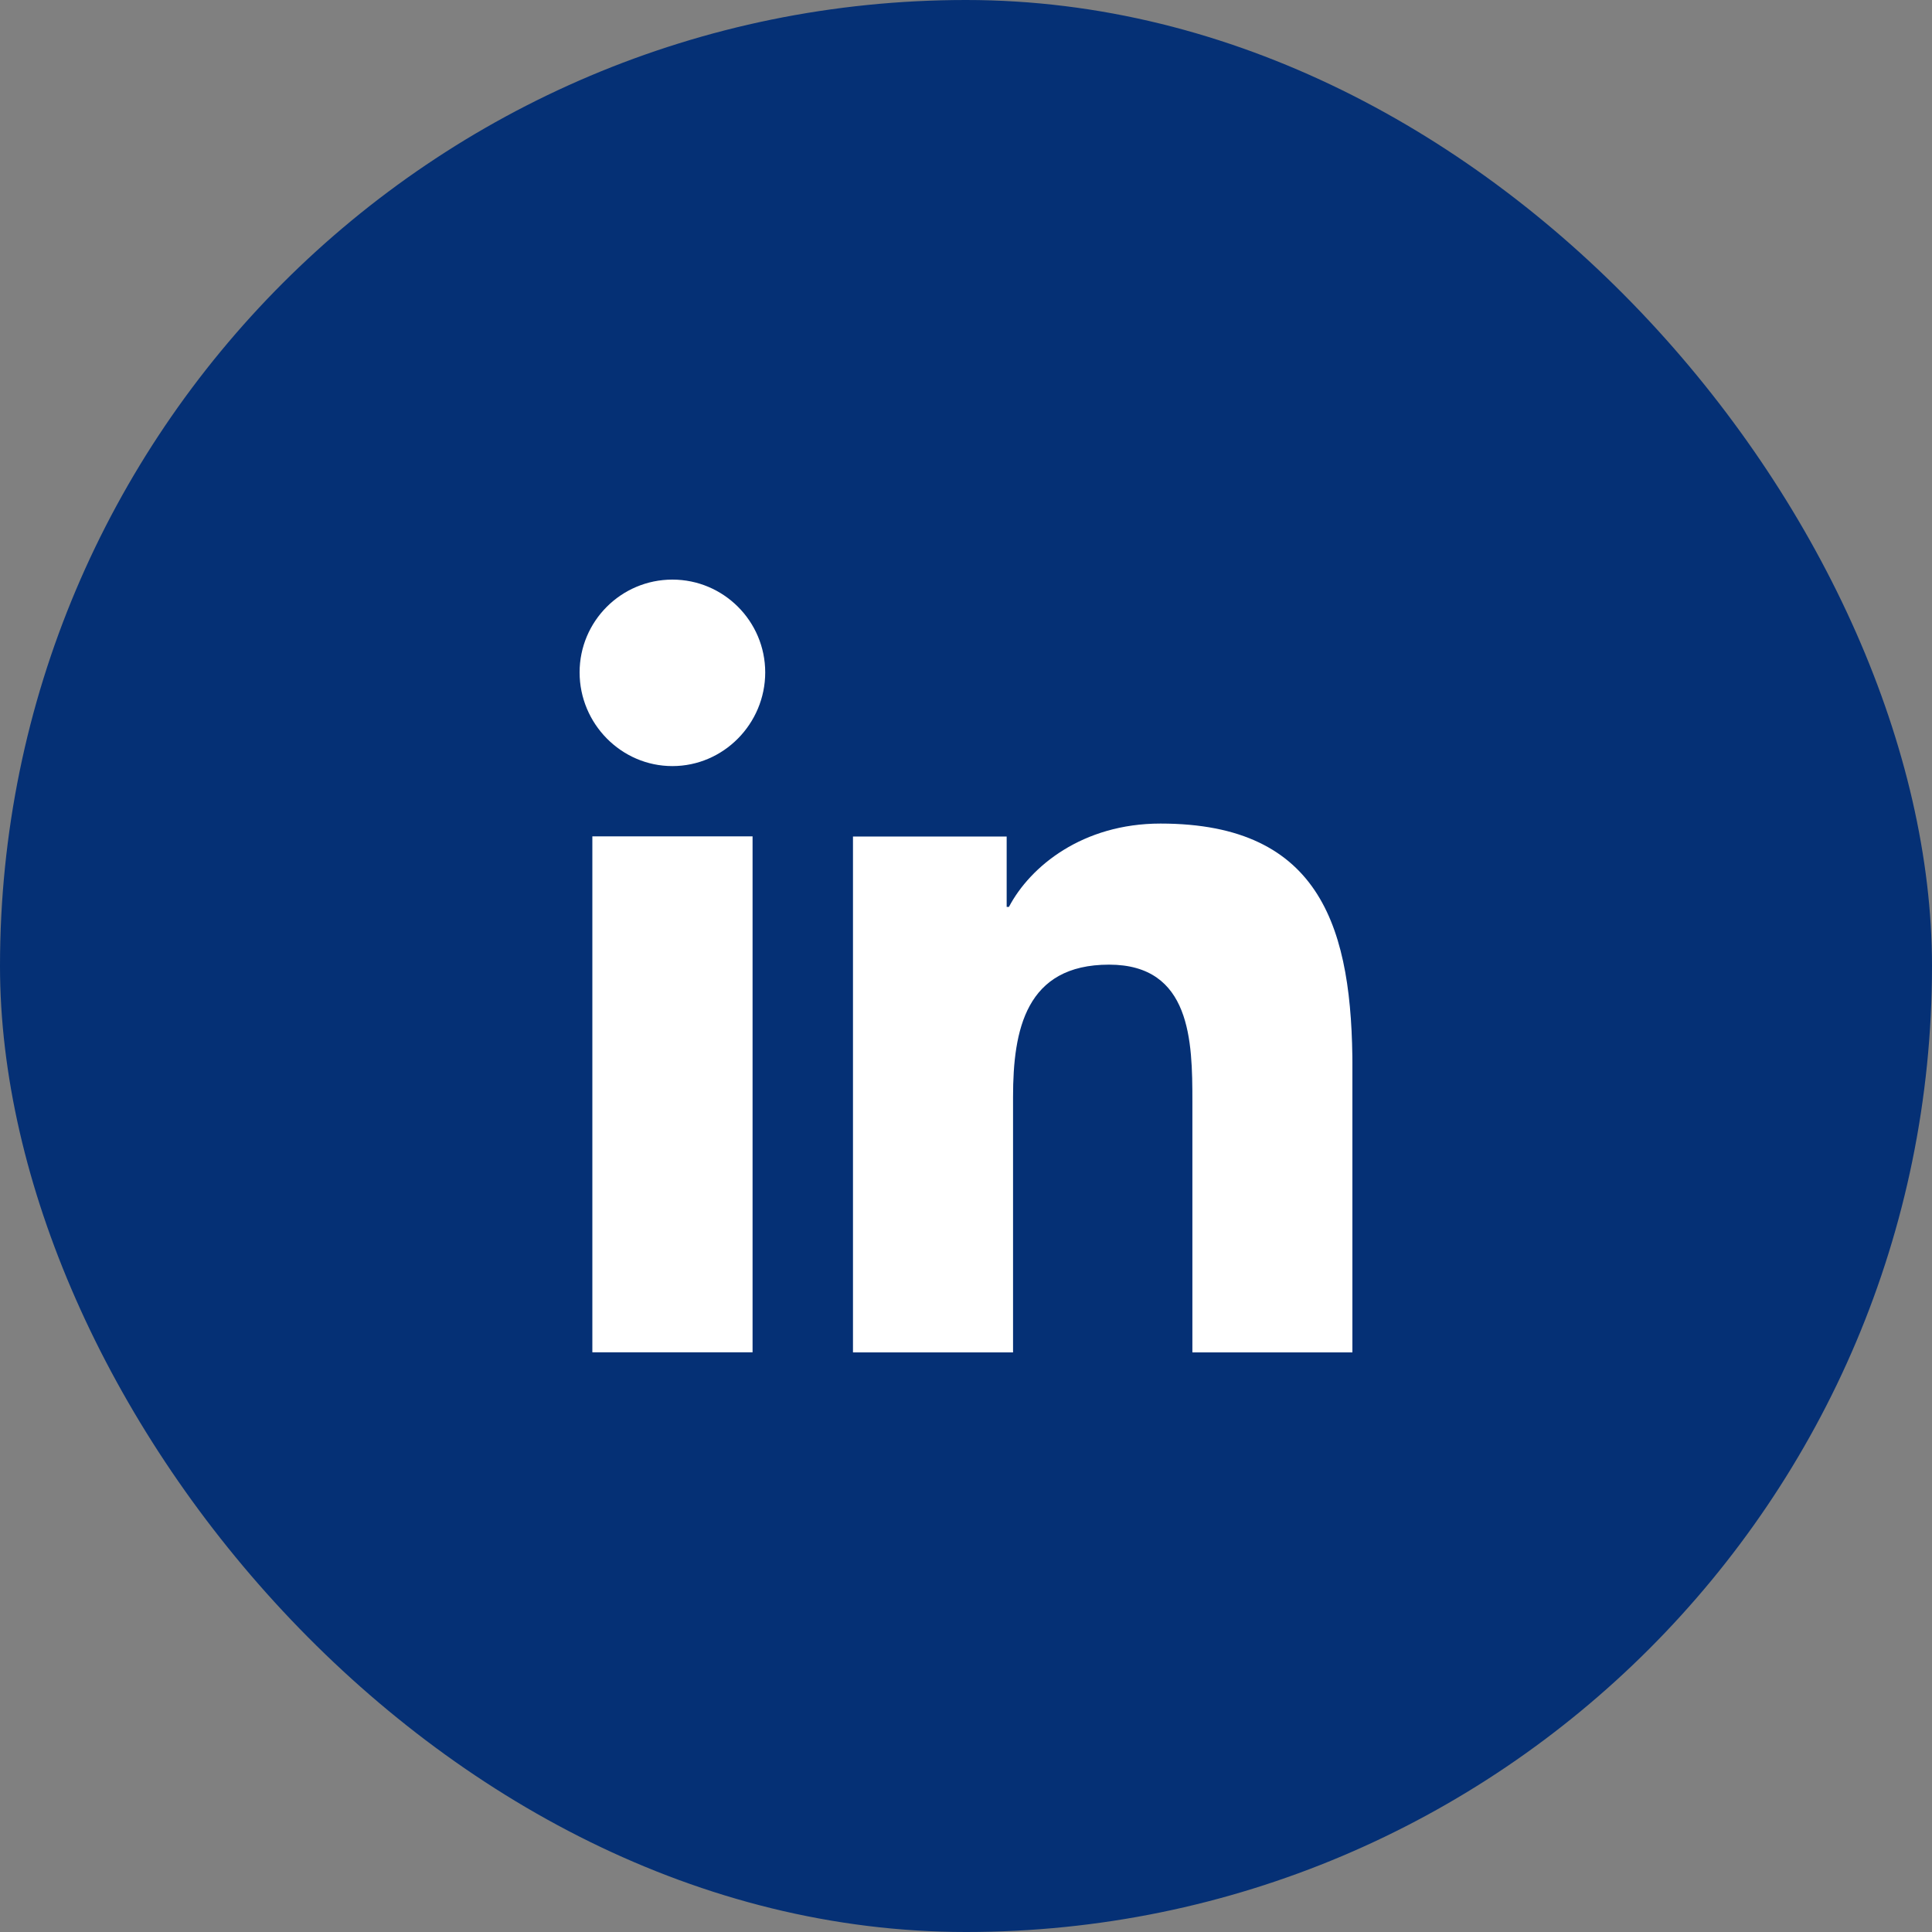
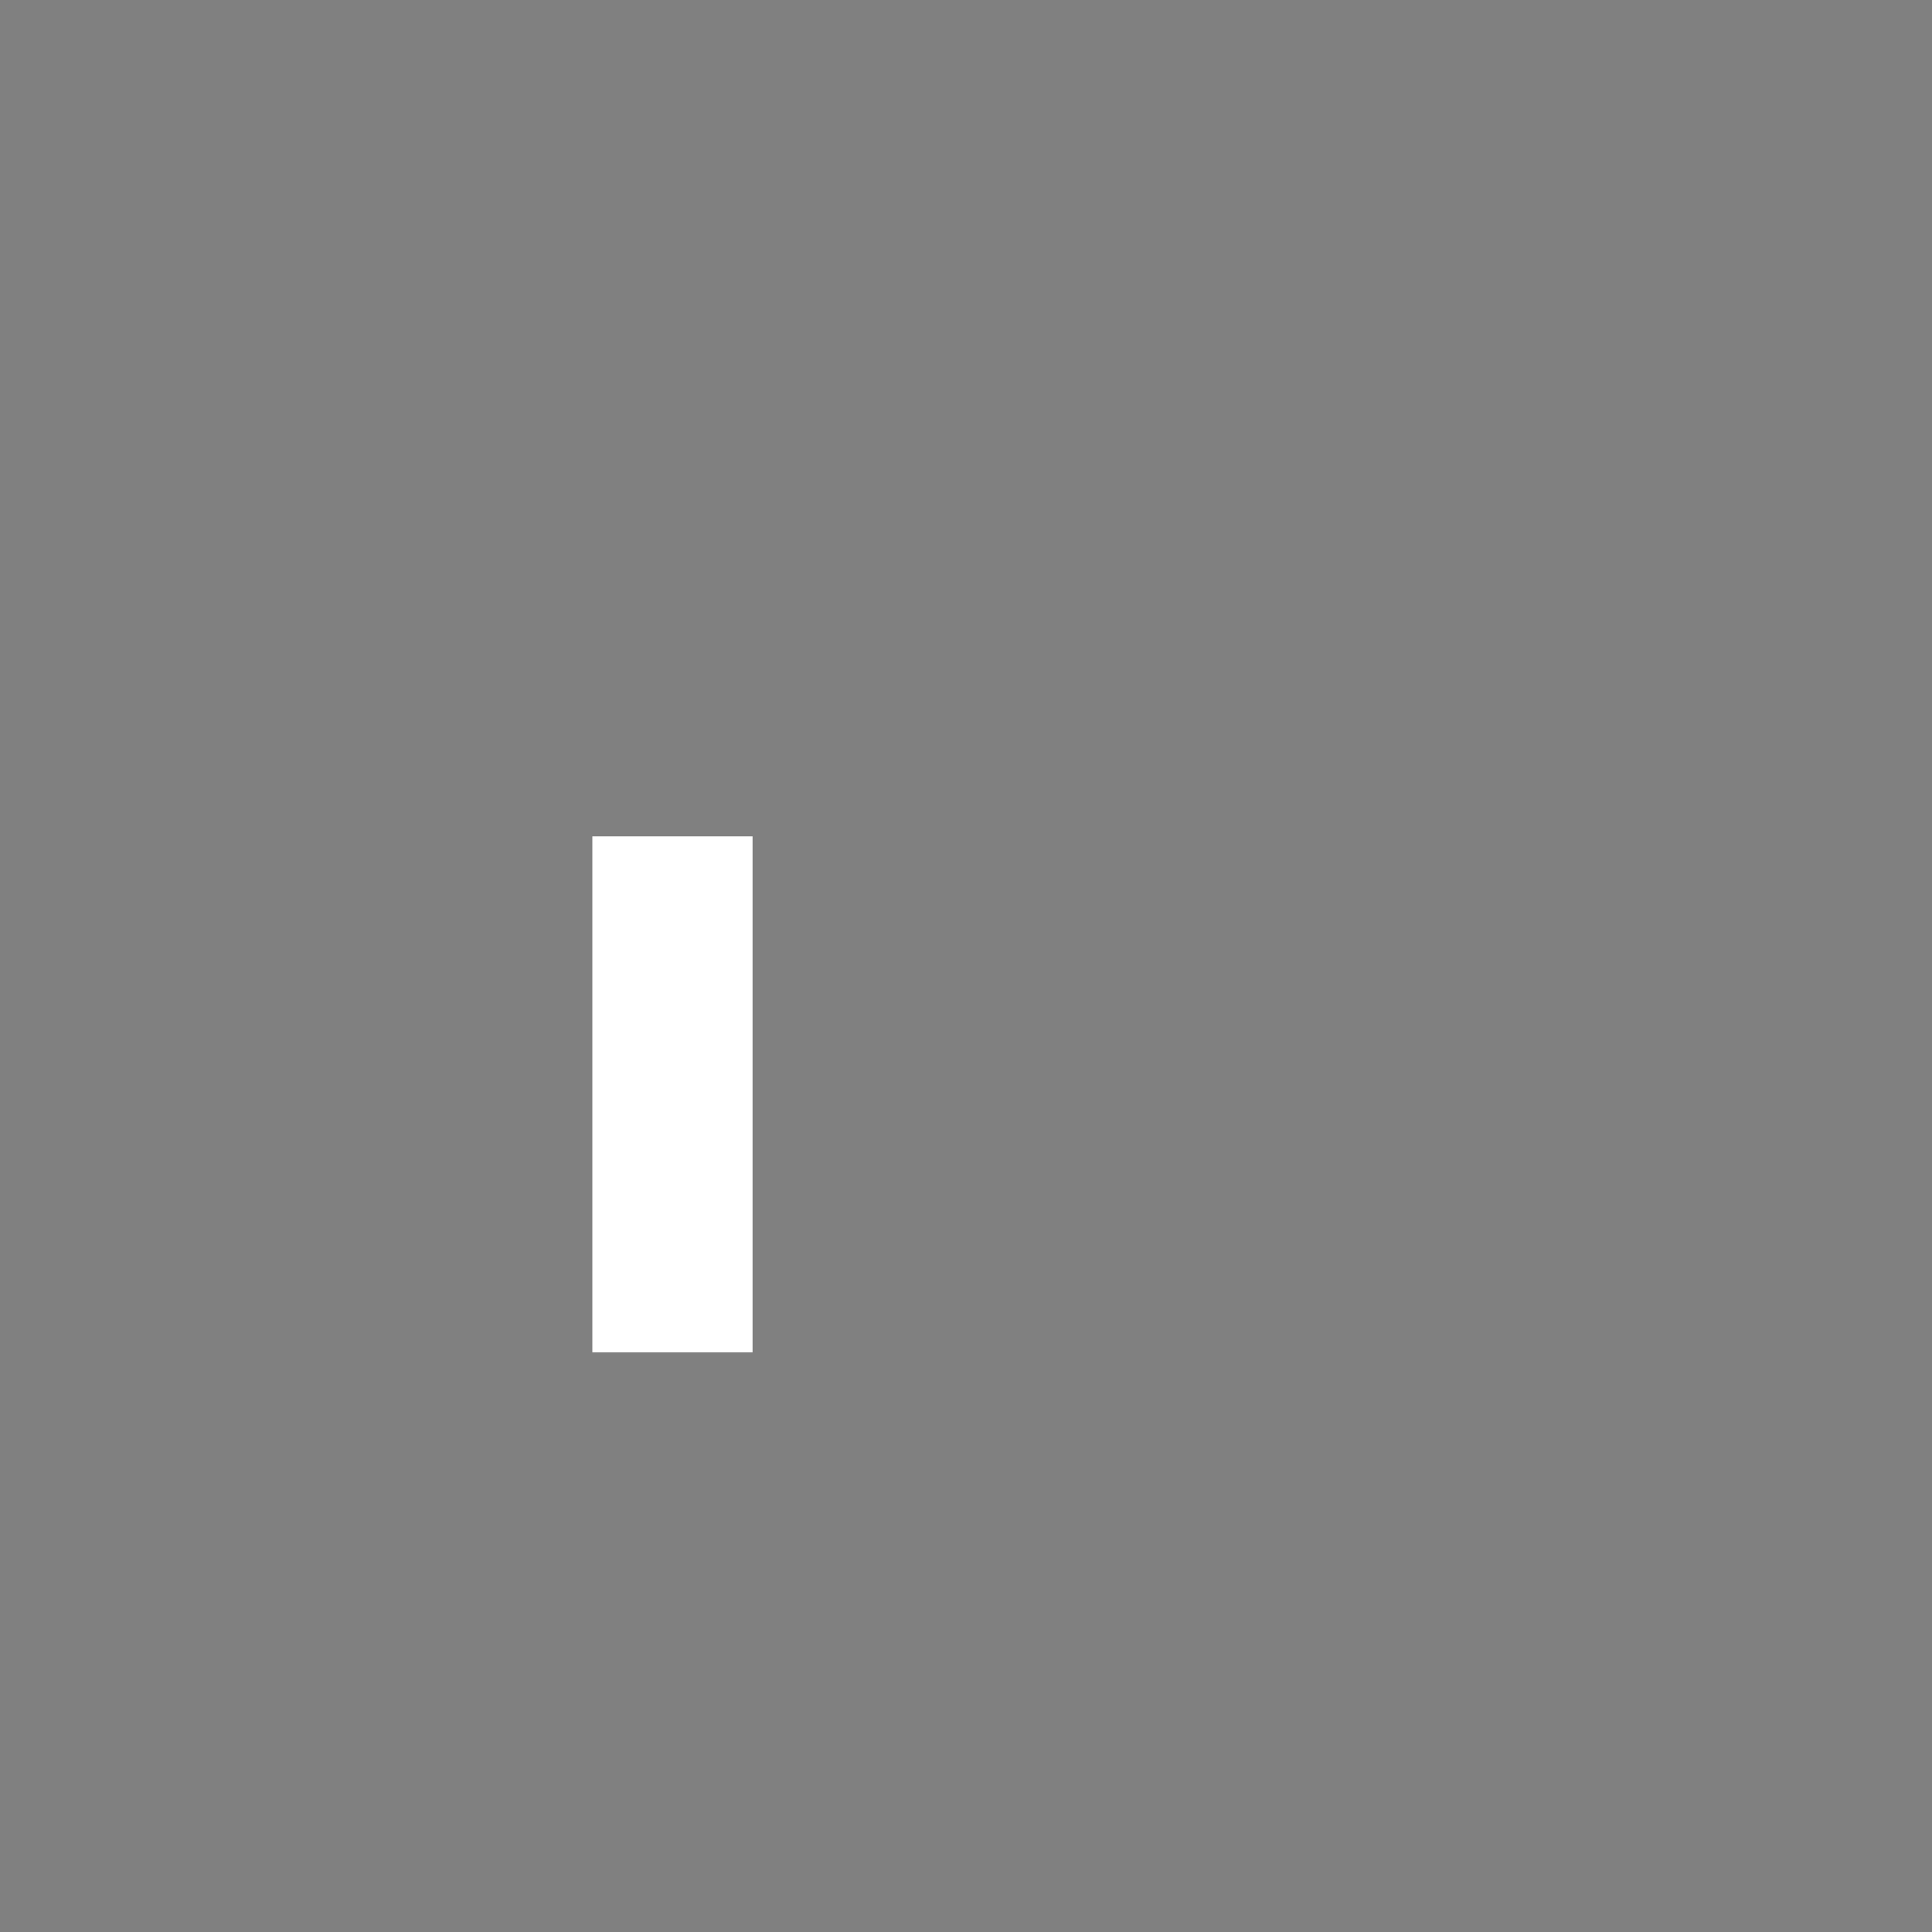
<svg xmlns="http://www.w3.org/2000/svg" width="40" height="40" viewBox="0 0 40 40" fill="none">
  <rect x="0" y="0" width="40" height="40" fill="#808080" stroke="none" />
-   <rect width="40" height="40" rx="20" fill="#053075" />
  <g clip-path="url(#clip0_66034_253112)">
-     <path d="M27.997 28.002V28.001H28.001V22.133C28.001 19.262 27.383 17.051 24.027 17.051C22.413 17.051 21.331 17.936 20.889 18.776H20.842V17.319H17.66V28.001H20.974V22.712C20.974 21.319 21.238 19.972 22.962 19.972C24.662 19.972 24.687 21.561 24.687 22.801V28.002H27.997Z" fill="white" />
    <path d="M12.264 17.316H15.581V27.998H12.264V17.316Z" fill="white" />
-     <path d="M13.921 12C12.861 12 12 12.861 12 13.921C12 14.982 12.861 15.861 13.921 15.861C14.982 15.861 15.843 14.982 15.843 13.921C15.842 12.861 14.981 12 13.921 12V12Z" fill="white" />
  </g>
  <defs>
    <clipPath id="clip0_66034_253112">
      <rect width="16" height="16" fill="white" transform="translate(12 12)" />
    </clipPath>
  </defs>
</svg>